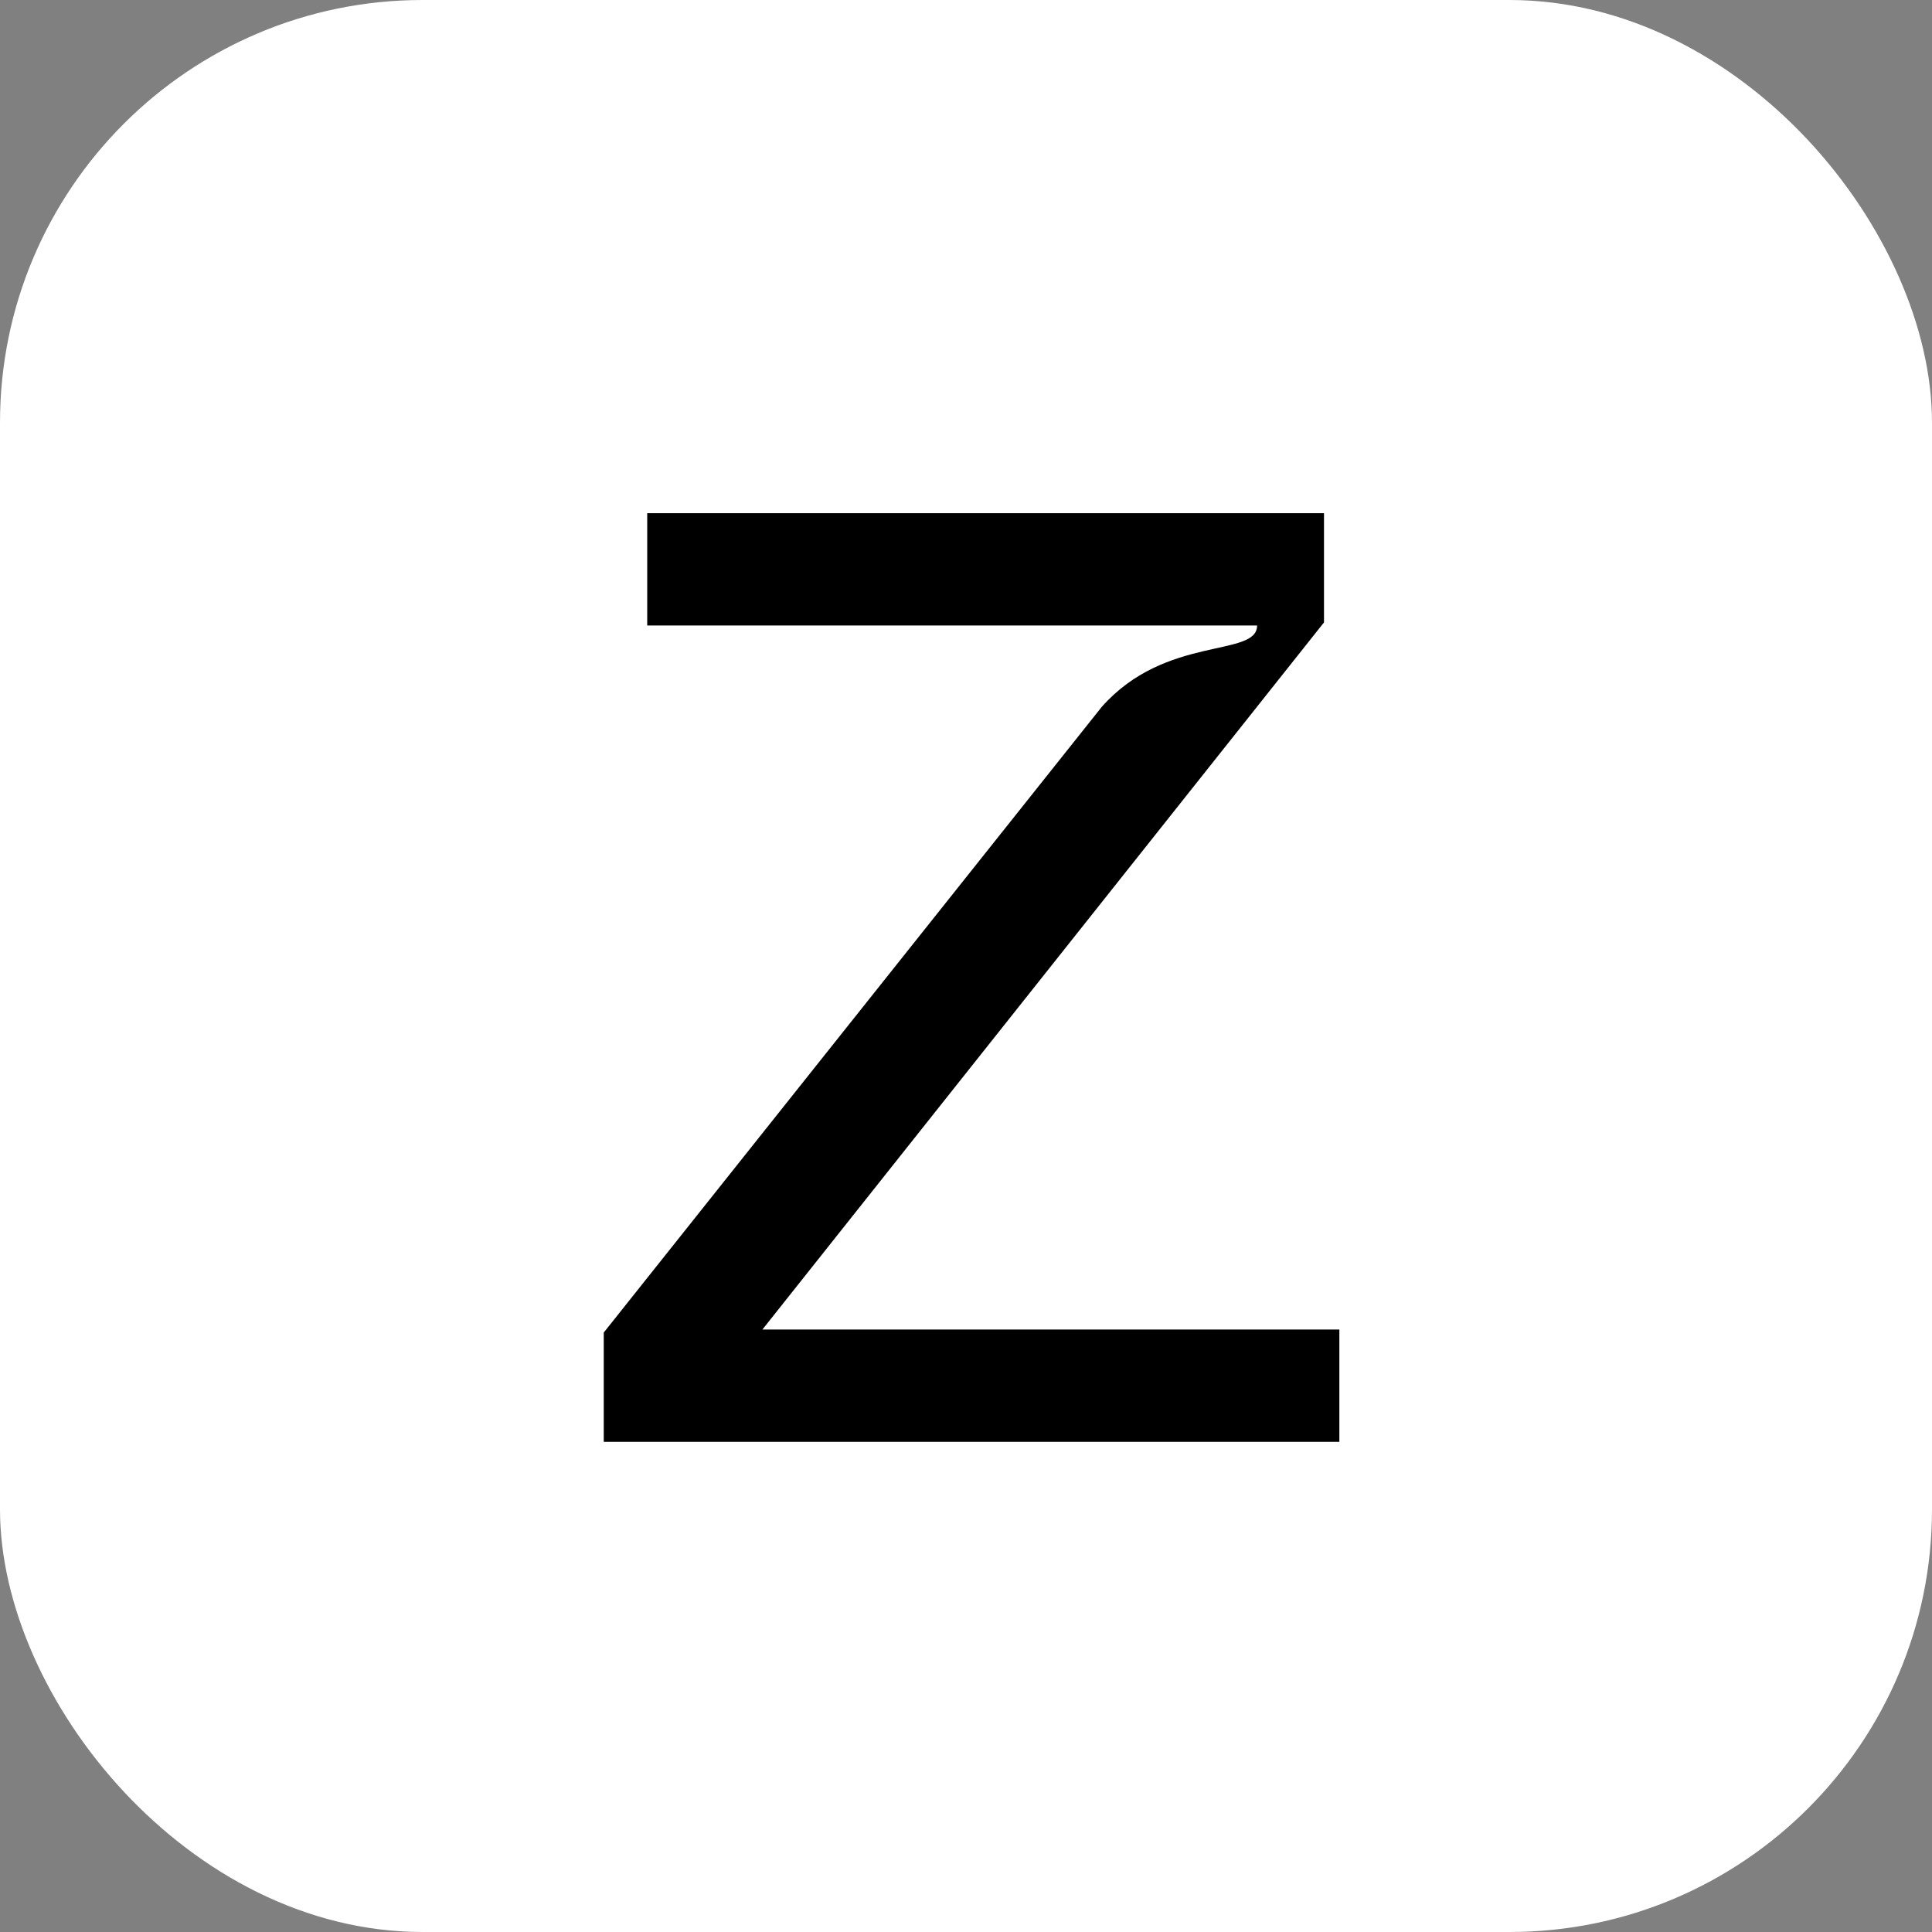
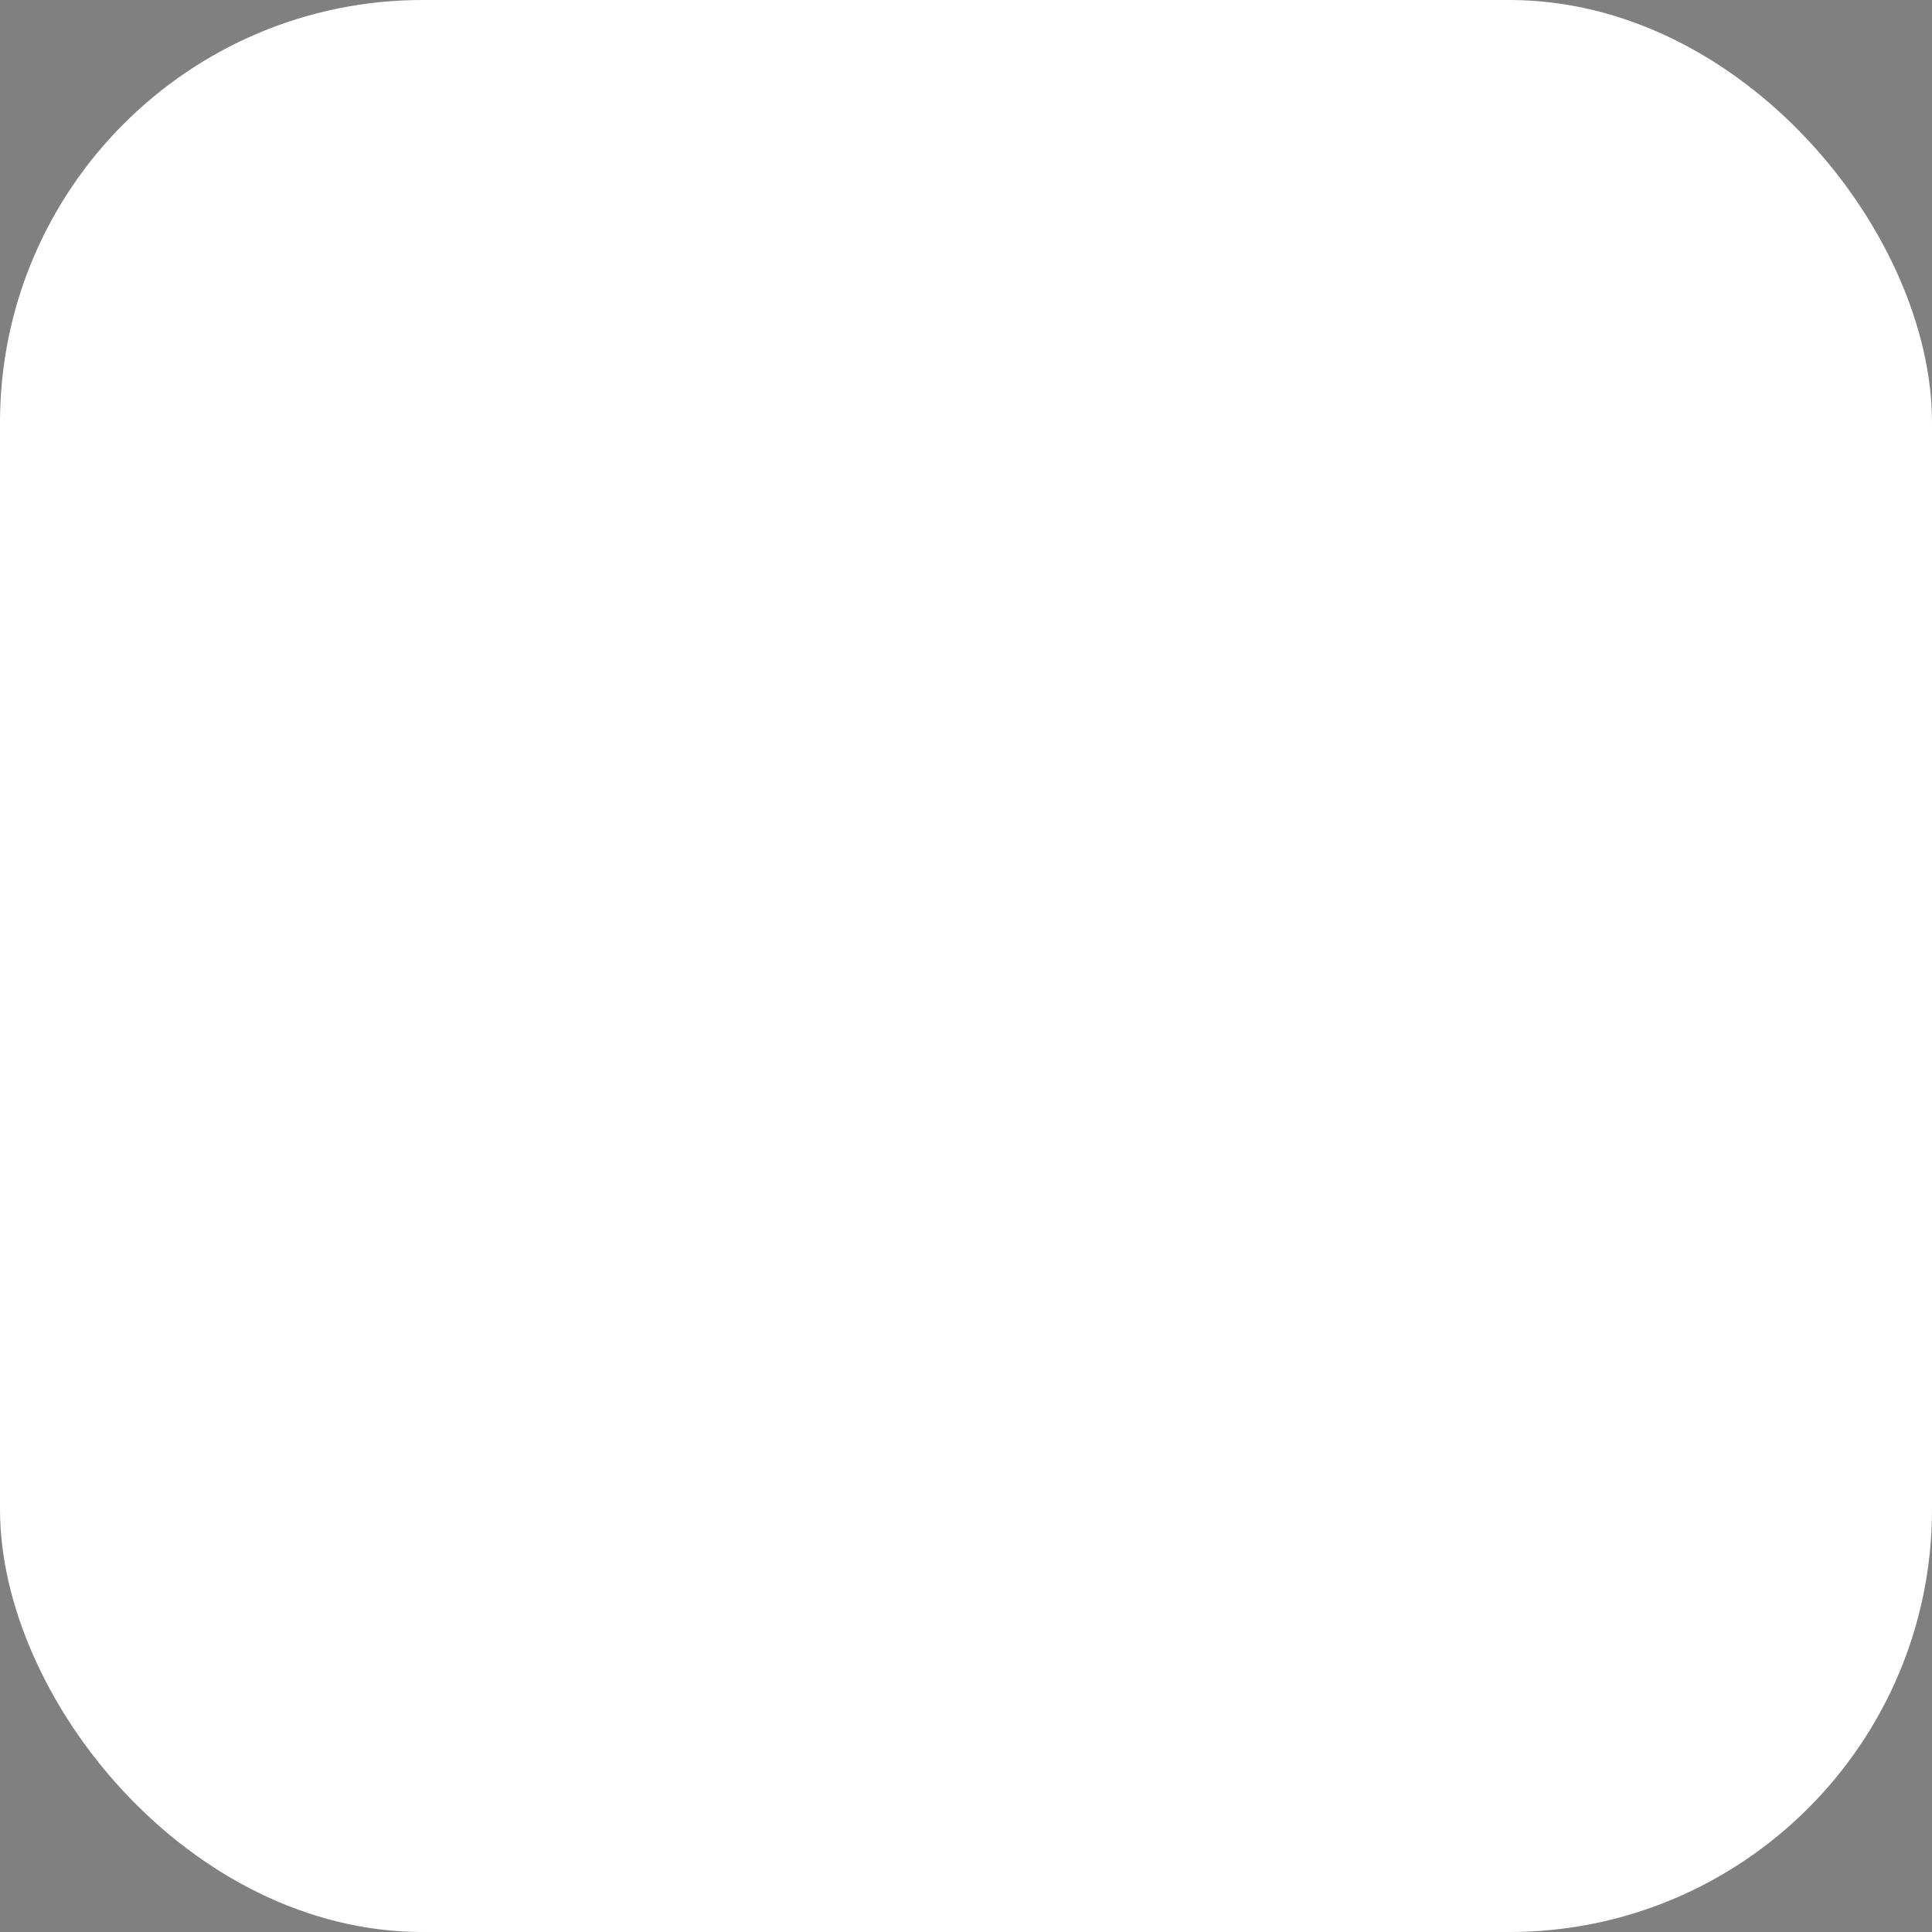
<svg xmlns="http://www.w3.org/2000/svg" width="64" height="64" fill="none">
  <rect width="100%" height="100%" fill="#808080" stroke="none" />
  <rect width="64" height="64" fill="#fff" rx="14" />
-   <path fill="#000" d="m25.257 44.041 18.568-23.38.034-.042V17H21.44v3.72h20.203c0 1.07-3.025.3-5.145 2.695L20.034 44.1l-.034.043v3.619h24.368v-3.72H25.257Z" />
</svg>